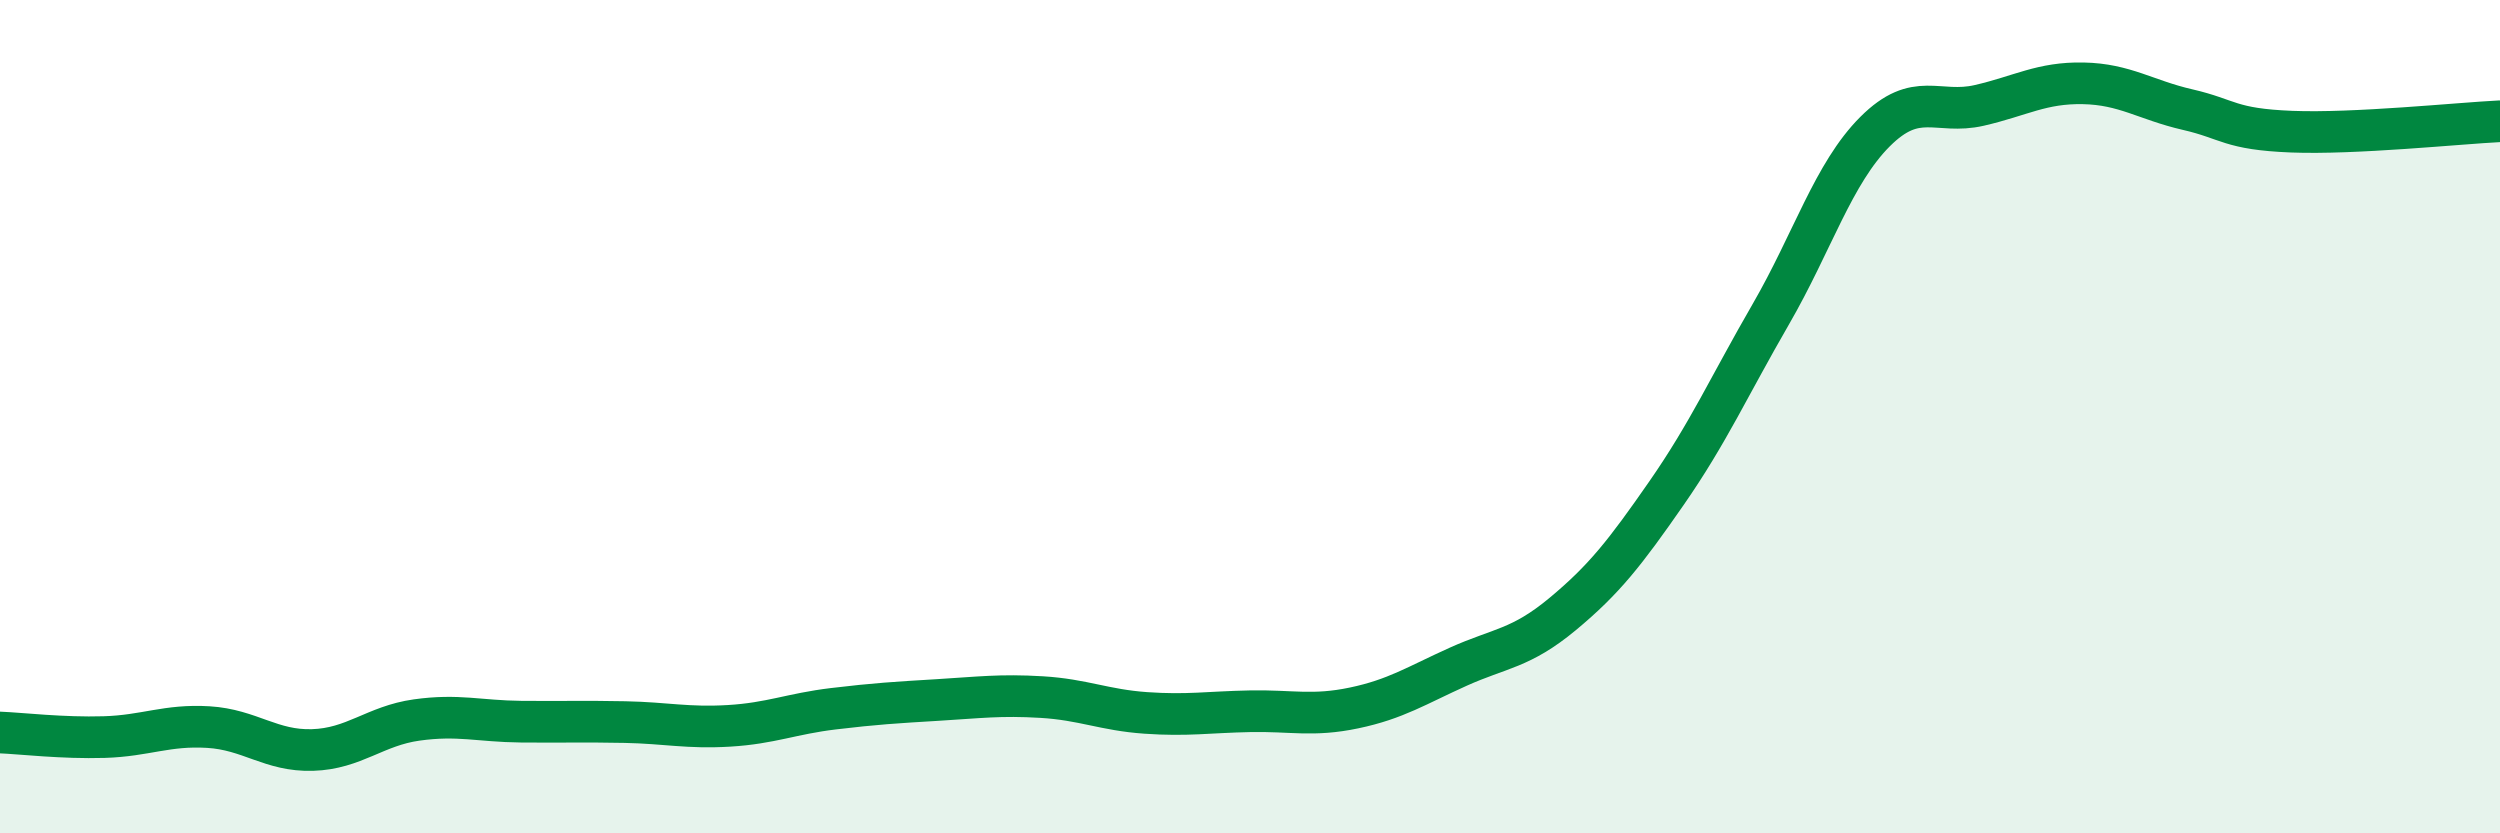
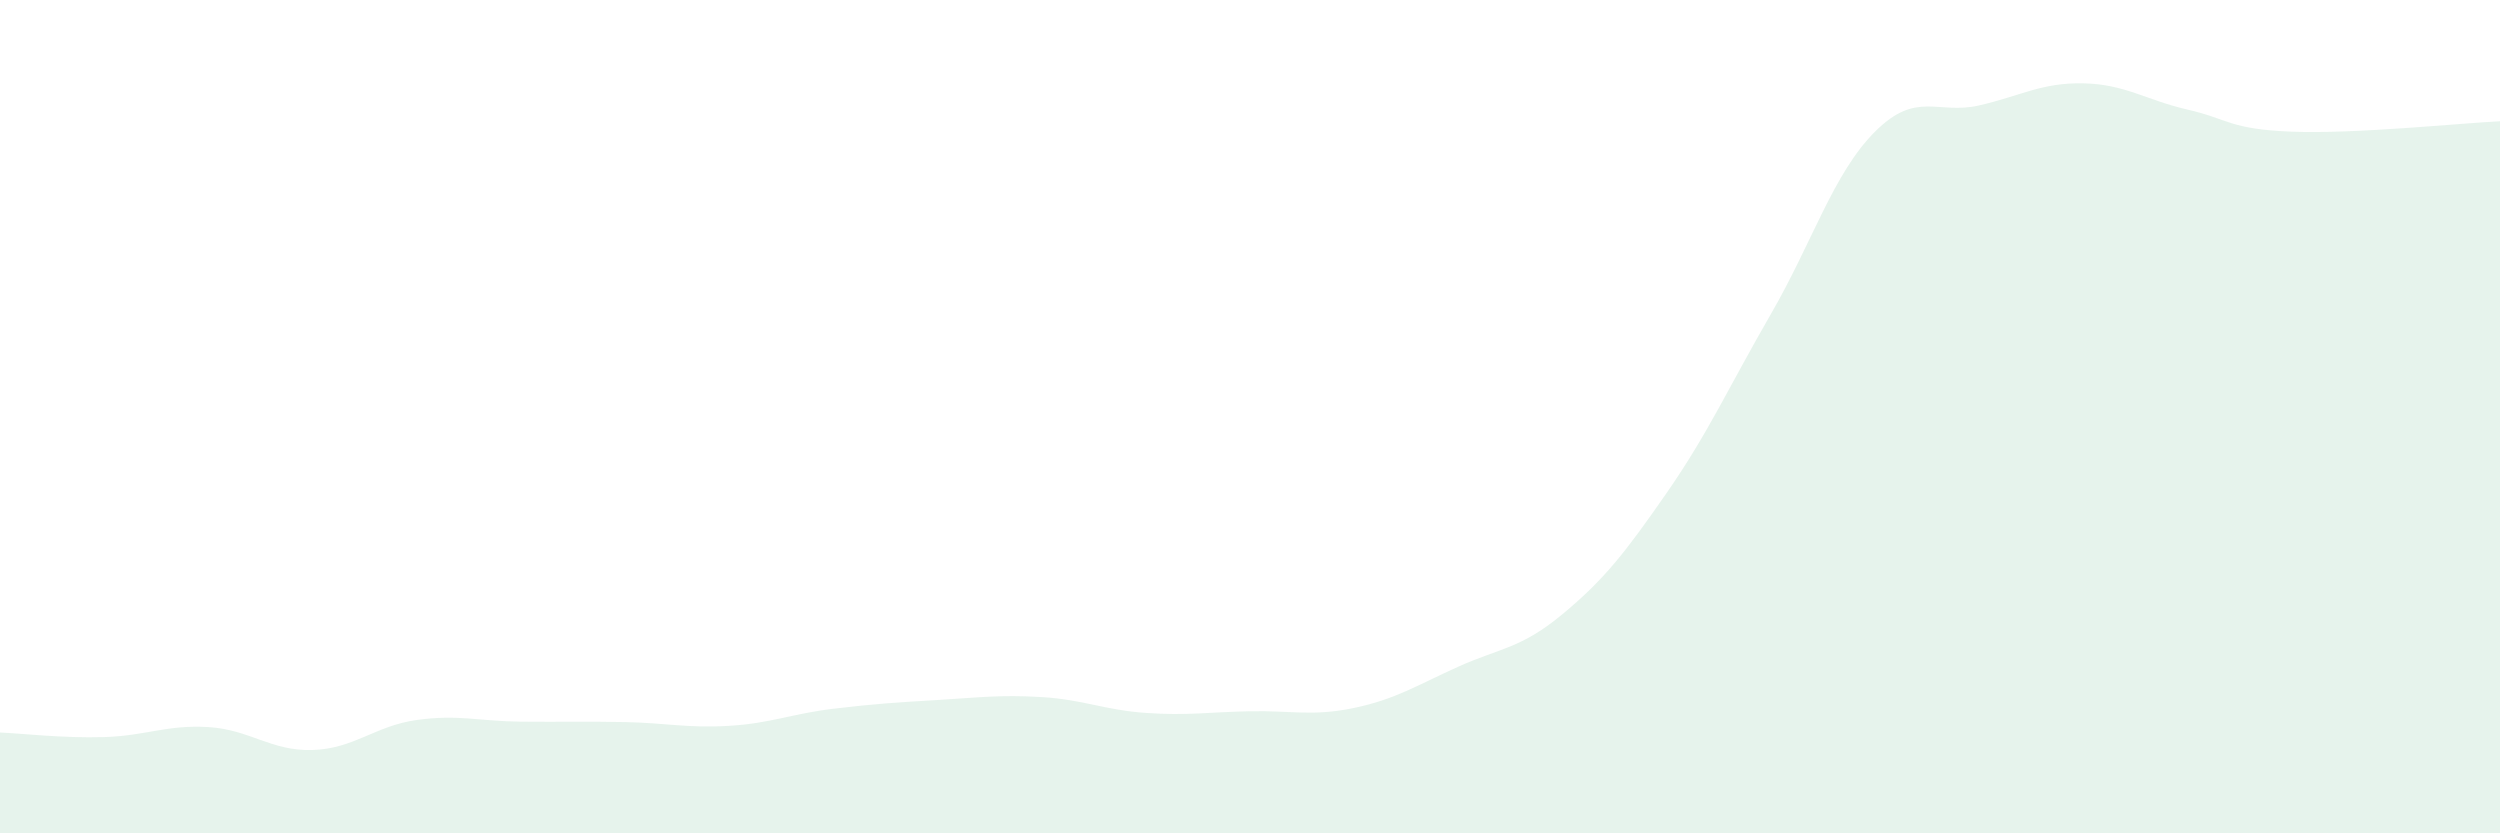
<svg xmlns="http://www.w3.org/2000/svg" width="60" height="20" viewBox="0 0 60 20">
  <path d="M 0,17.58 C 0.5,17.6 1.5,17.72 2.5,17.69 C 3.5,17.66 4,17.39 5,17.45 C 6,17.51 6.5,18.03 7.5,18 C 8.5,17.97 9,17.42 10,17.28 C 11,17.14 11.5,17.31 12.5,17.32 C 13.5,17.33 14,17.31 15,17.33 C 16,17.35 16.5,17.48 17.5,17.42 C 18.5,17.36 19,17.13 20,17.01 C 21,16.89 21.5,16.86 22.5,16.8 C 23.5,16.74 24,16.67 25,16.73 C 26,16.79 26.5,17.04 27.5,17.11 C 28.5,17.18 29,17.09 30,17.07 C 31,17.05 31.5,17.2 32.5,16.99 C 33.5,16.78 34,16.45 35,16 C 36,15.55 36.5,15.57 37.5,14.74 C 38.5,13.91 39,13.27 40,11.83 C 41,10.39 41.5,9.27 42.5,7.54 C 43.5,5.81 44,4.16 45,3.16 C 46,2.16 46.5,2.76 47.5,2.53 C 48.5,2.3 49,1.98 50,2 C 51,2.02 51.5,2.4 52.5,2.63 C 53.5,2.86 53.5,3.1 55,3.16 C 56.5,3.22 59,2.96 60,2.91L60 20L0 20Z" fill="#008740" opacity="0.1" stroke-linecap="round" stroke-linejoin="round" />
-   <path d="M 0,17.58 C 0.5,17.6 1.5,17.72 2.5,17.69 C 3.5,17.66 4,17.39 5,17.45 C 6,17.51 6.5,18.03 7.5,18 C 8.5,17.97 9,17.42 10,17.28 C 11,17.14 11.5,17.31 12.5,17.32 C 13.5,17.33 14,17.31 15,17.33 C 16,17.35 16.5,17.48 17.5,17.42 C 18.5,17.36 19,17.13 20,17.01 C 21,16.89 21.5,16.86 22.5,16.8 C 23.5,16.74 24,16.67 25,16.73 C 26,16.79 26.5,17.04 27.5,17.11 C 28.5,17.18 29,17.09 30,17.07 C 31,17.05 31.5,17.2 32.5,16.99 C 33.5,16.78 34,16.45 35,16 C 36,15.55 36.5,15.57 37.5,14.74 C 38.5,13.91 39,13.27 40,11.83 C 41,10.39 41.5,9.27 42.5,7.54 C 43.5,5.81 44,4.16 45,3.16 C 46,2.16 46.5,2.76 47.5,2.53 C 48.5,2.3 49,1.98 50,2 C 51,2.02 51.5,2.4 52.5,2.63 C 53.5,2.86 53.5,3.1 55,3.16 C 56.5,3.22 59,2.96 60,2.91" stroke="#008740" stroke-width="1" fill="none" stroke-linecap="round" stroke-linejoin="round" />
</svg>